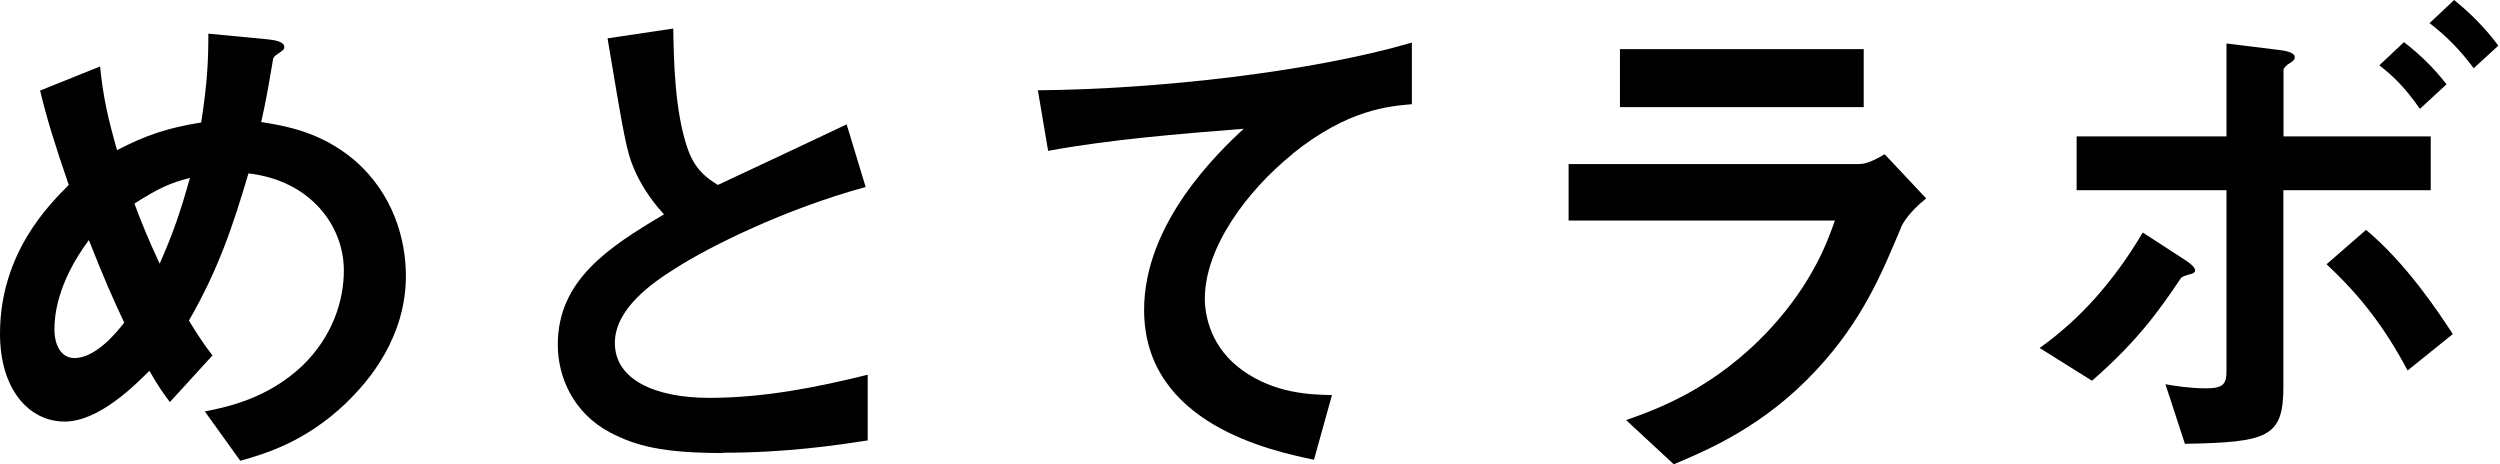
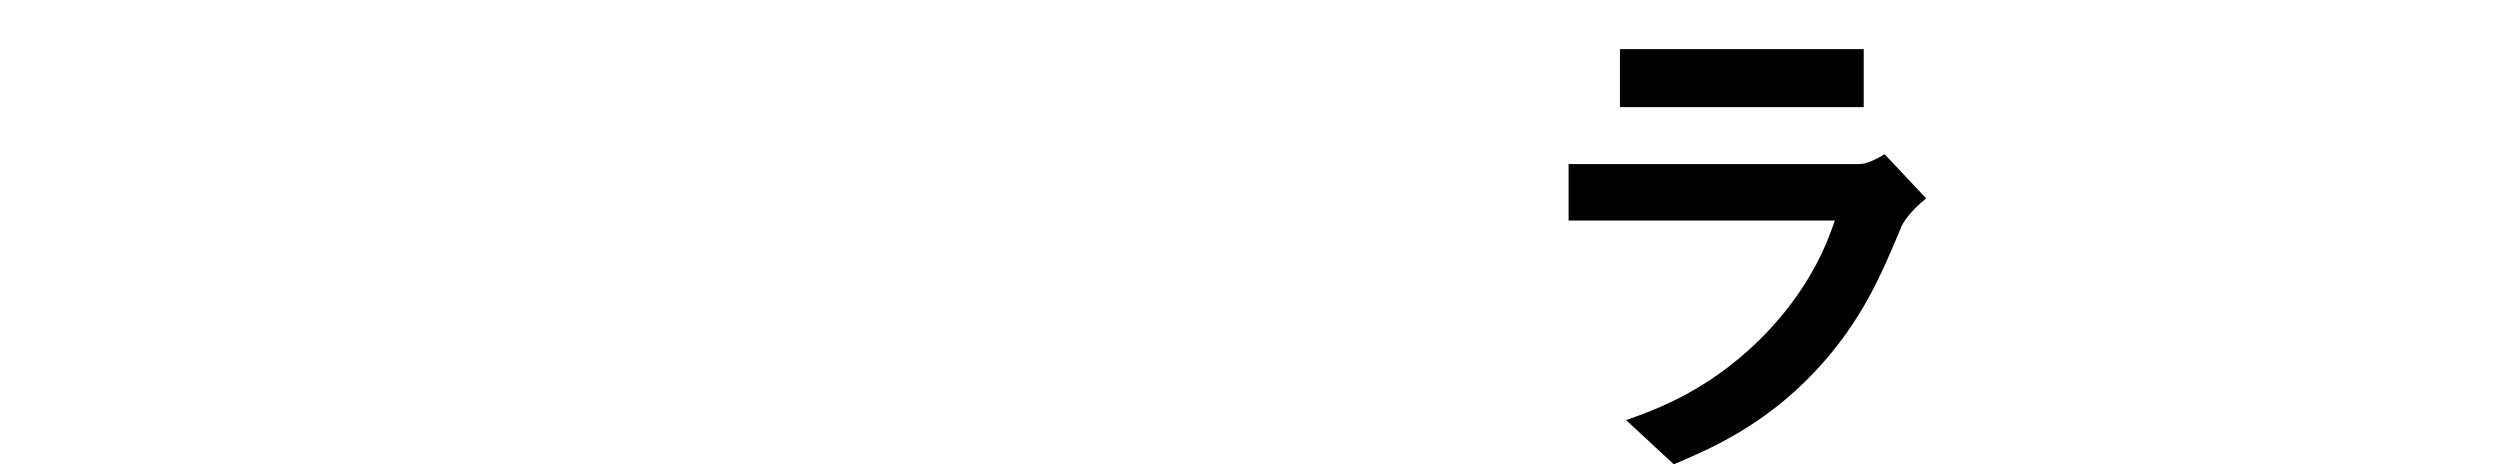
<svg xmlns="http://www.w3.org/2000/svg" width="140" height="26" viewBox="0 0 140 26" fill="none">
-   <path d="M19.428 22.526C17.068 24.795 14.774 25.426 13.455 25.803L11.472 23.042C12.767 22.78 14.979 22.321 16.929 20.485C18.625 18.846 19.256 16.839 19.256 15.143C19.256 12.644 17.388 10.112 13.914 9.71C13.053 12.611 12.25 15.053 10.579 17.953C11.128 18.846 11.414 19.273 11.898 19.904L9.513 22.517C9.079 21.944 8.792 21.51 8.366 20.764C7.53 21.6 5.523 23.607 3.622 23.607C1.614 23.607 0 21.796 0 18.691C0 14.176 2.761 11.447 3.851 10.357C3.048 8.03 2.614 6.596 2.245 5.072L5.605 3.72C5.777 5.441 6.039 6.596 6.555 8.407C8.219 7.547 9.374 7.17 11.267 6.858C11.611 4.621 11.668 3.442 11.668 1.885L15.004 2.204C15.266 2.237 15.921 2.294 15.921 2.639C15.921 2.786 15.806 2.843 15.52 3.04C15.438 3.097 15.29 3.212 15.29 3.327C14.946 5.334 14.913 5.539 14.627 6.834C15.888 7.039 17.929 7.35 19.83 8.956C22.042 10.849 22.73 13.438 22.73 15.446C22.73 18.863 20.69 21.305 19.428 22.517V22.526ZM4.974 13.447C3.163 15.888 3.048 17.757 3.048 18.445C3.048 19.281 3.392 20.051 4.171 20.051C5.375 20.051 6.555 18.584 6.957 18.068C6.35 16.773 5.892 15.765 4.974 13.438V13.447ZM7.53 11.406C7.932 12.496 8.366 13.537 8.94 14.766C9.718 13.012 10.12 11.808 10.636 9.964C9.604 10.226 8.973 10.48 7.53 11.398V11.406Z" fill="black" />
-   <path d="M40.487 25.369C37.095 25.369 35.604 24.968 34.17 24.222C32.105 23.132 31.236 21.116 31.236 19.305C31.236 15.716 34.022 13.873 37.185 12.004C36.382 11.144 35.833 10.226 35.489 9.415C35.088 8.465 34.94 7.637 34.022 2.147L37.702 1.598C37.734 3.204 37.759 6.252 38.537 8.407C38.939 9.497 39.545 9.956 40.201 10.357C43.503 8.809 43.88 8.637 47.412 6.965L48.477 10.472C43.937 11.709 39.684 13.832 37.849 15.012C36.554 15.815 34.432 17.281 34.432 19.207C34.432 21.272 36.702 22.28 39.717 22.28C42.733 22.28 45.691 21.706 48.592 20.985V24.664C46.871 24.927 44.077 25.353 40.487 25.353V25.369Z" fill="black" />
-   <path d="M72.387 8.62C69.855 10.661 67.471 13.848 67.471 16.724C67.471 17.699 67.815 19.486 69.593 20.748C71.404 22.042 73.387 22.1 74.591 22.124L73.583 25.746C71.256 25.254 64.07 23.763 64.07 17.355C64.07 12.439 68.29 8.481 69.642 7.211C65.996 7.498 62.112 7.817 58.695 8.448L58.121 5.056C64.873 4.998 73.46 4.023 79.065 2.385V5.834C77.828 5.949 75.501 6.096 72.371 8.62H72.387Z" fill="black" />
  <path d="M106.466 12.726C105.376 15.315 104.311 17.929 101.722 20.715C98.788 23.878 95.633 25.197 93.732 26L91.061 23.525C92.782 22.919 96.002 21.772 99.108 18.437C101.525 15.823 102.353 13.496 102.754 12.349H87.841V9.186H104.131C104.59 9.186 105.196 8.841 105.54 8.637L107.867 11.111C106.859 11.914 106.548 12.545 106.458 12.717L106.466 12.726ZM90.717 5.998V2.753H104.368V5.998H90.717Z" fill="black" />
-   <path d="M122.584 15.372C122.207 15.487 122.15 15.52 122.092 15.634C121.003 17.24 119.79 19.027 117.151 21.321L114.218 19.486C116.406 17.937 118.323 15.839 119.995 13.021L122.379 14.569C122.461 14.627 122.928 14.913 122.928 15.143C122.928 15.29 122.723 15.348 122.584 15.372ZM127.869 10.661V21.665C127.869 24.484 127.009 24.771 122.355 24.853L121.265 21.518C121.781 21.608 122.641 21.747 123.535 21.747C124.485 21.747 124.682 21.518 124.682 20.797V10.652H116.291V7.637H124.682V2.434L127.73 2.811C128.394 2.901 128.508 3.073 128.508 3.212C128.508 3.351 128.394 3.442 128.107 3.614C128.025 3.704 127.877 3.786 127.877 3.933V7.637H136.121V10.652H127.877L127.869 10.661ZM134.826 20.748C133.589 18.42 132.237 16.61 130.286 14.799L132.499 12.873C134.801 14.799 136.58 17.527 137.358 18.707L134.826 20.748ZM135.514 6.096C134.621 4.802 133.933 4.204 133.245 3.655L134.621 2.36C135.514 3.048 136.26 3.769 137.006 4.72L135.514 6.096ZM138.53 3.827C137.809 2.852 137.038 2.049 136.055 1.295L137.432 0C138.35 0.746 139.185 1.581 139.906 2.557L138.53 3.818V3.827Z" fill="black" />
</svg>